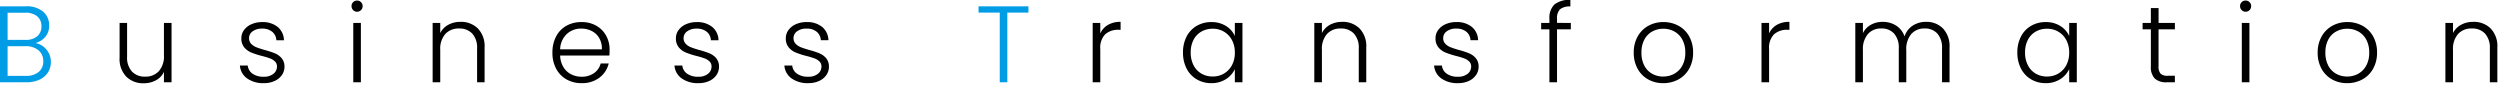
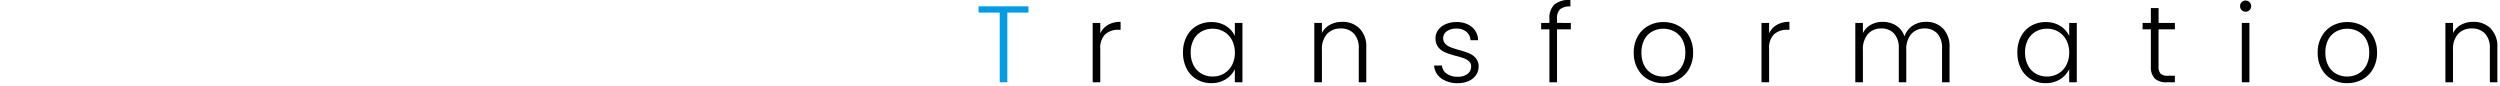
<svg xmlns="http://www.w3.org/2000/svg" width="437" height="15" viewBox="0 0 437 15">
  <defs>
    <clipPath id="clip-path">
      <rect id="長方形_129017" data-name="長方形 129017" width="437" height="15" transform="translate(414 215)" fill="#fff" stroke="#707070" stroke-width="1" />
    </clipPath>
  </defs>
  <g id="BusinessYransformation_PC" transform="translate(-414 -215)" clip-path="url(#clip-path)">
    <g id="グループ_225668" data-name="グループ 225668" transform="translate(0.48 0.383)">
-       <path id="パス_197727" data-name="パス 197727" d="M7.733-6.859a3.186,3.186,0,0,1,1.9,1.14,3.274,3.274,0,0,1,.779,2.166,3.359,3.359,0,0,1-.5,1.815A3.431,3.431,0,0,1,8.436-.465,5.31,5.31,0,0,1,6.118,0H1.52V-13.281H5.985a4.5,4.5,0,0,1,3.069.931,3.069,3.069,0,0,1,1.054,2.413,2.957,2.957,0,0,1-.665,2,3.492,3.492,0,0,1-1.71,1.078ZM2.85-7.41h3.1a3.073,3.073,0,0,0,2.081-.637A2.207,2.207,0,0,0,8.759-9.8a2.156,2.156,0,0,0-.731-1.729A3.2,3.2,0,0,0,5.89-12.16H2.85ZM6.023-1.121A3.379,3.379,0,0,0,8.274-1.8a2.334,2.334,0,0,0,.807-1.881A2.37,2.37,0,0,0,8.236-5.6a3.409,3.409,0,0,0-2.27-.712H2.85v5.187Z" transform="translate(412 229)" fill="#009de6" />
-       <path id="パス_197728" data-name="パス 197728" d="M10.507-10.374V0H9.177V-1.824A3.188,3.188,0,0,1,7.771-.342,4.406,4.406,0,0,1,5.643.171,4.17,4.17,0,0,1,2.6-.979,4.451,4.451,0,0,1,1.425-4.313v-6.061H2.736v5.909a3.619,3.619,0,0,0,.846,2.584A3.027,3.027,0,0,0,5.89-.988a3.129,3.129,0,0,0,2.394-.95,3.936,3.936,0,0,0,.893-2.793v-5.643ZM26.638.152a4.819,4.819,0,0,1-2.917-.827,3.011,3.011,0,0,1-1.264-2.251h1.368a1.962,1.962,0,0,0,.826,1.415,3.233,3.233,0,0,0,1.966.541,2.583,2.583,0,0,0,1.7-.513,1.591,1.591,0,0,0,.618-1.273,1.184,1.184,0,0,0-.342-.874,2.426,2.426,0,0,0-.865-.542A13.5,13.5,0,0,0,26.315-4.6a14.394,14.394,0,0,1-1.881-.608,3.2,3.2,0,0,1-1.226-.9,2.413,2.413,0,0,1-.5-1.6,2.388,2.388,0,0,1,.456-1.406,3.112,3.112,0,0,1,1.292-1.026,4.544,4.544,0,0,1,1.9-.38,4.107,4.107,0,0,1,2.7.845,3.07,3.07,0,0,1,1.1,2.328h-1.33a2.02,2.02,0,0,0-.712-1.473,2.674,2.674,0,0,0-1.8-.56,2.634,2.634,0,0,0-1.634.475,1.429,1.429,0,0,0-.627,1.178,1.388,1.388,0,0,0,.371,1,2.545,2.545,0,0,0,.921.608q.551.218,1.482.484a14,14,0,0,1,1.786.589,3.1,3.1,0,0,1,1.14.836,2.238,2.238,0,0,1,.494,1.463,2.549,2.549,0,0,1-.456,1.491A3.1,3.1,0,0,1,28.519-.228a4.414,4.414,0,0,1-1.881.38Zm16.3-12.483a.933.933,0,0,1-.684-.285.955.955,0,0,1-.285-.7.924.924,0,0,1,.285-.694.949.949,0,0,1,.684-.275.949.949,0,0,1,.684.275.924.924,0,0,1,.285.694.955.955,0,0,1-.285.7.933.933,0,0,1-.682.285Zm.665,1.957V0h-1.33V-10.374Zm17.4-.19a4.17,4.17,0,0,1,3.04,1.149A4.451,4.451,0,0,1,65.227-6.08V0H63.916V-5.928a3.619,3.619,0,0,0-.846-2.584A3.027,3.027,0,0,0,60.762-9.4a3.129,3.129,0,0,0-2.394.95,3.936,3.936,0,0,0-.893,2.793V0h-1.33V-10.374h1.33v1.767A3.4,3.4,0,0,1,58.9-10.061a4.362,4.362,0,0,1,2.109-.5ZM87.077-5.719q0,.684-.038,1.045H78.432A4.175,4.175,0,0,0,79-2.66,3.356,3.356,0,0,0,80.351-1.4a3.948,3.948,0,0,0,1.824.428A3.663,3.663,0,0,0,84.35-1.6a2.944,2.944,0,0,0,1.169-1.691h1.406A4.393,4.393,0,0,1,85.3-.808a4.968,4.968,0,0,1-3.126.96A5.232,5.232,0,0,1,79.553-.5a4.629,4.629,0,0,1-1.814-1.862,5.821,5.821,0,0,1-.655-2.822,5.947,5.947,0,0,1,.646-2.831,4.49,4.49,0,0,1,1.8-1.865,5.332,5.332,0,0,1,2.641-.646,5.068,5.068,0,0,1,2.593.646,4.464,4.464,0,0,1,1.71,1.738A4.958,4.958,0,0,1,87.077-5.719Zm-1.349-.038a3.686,3.686,0,0,0-.465-1.976,3.141,3.141,0,0,0-1.32-1.235,4.021,4.021,0,0,0-1.824-.418,3.624,3.624,0,0,0-2.527.95,3.794,3.794,0,0,0-1.159,2.679ZM102.6.152a4.819,4.819,0,0,1-2.917-.827A3.011,3.011,0,0,1,98.42-2.926h1.368a1.962,1.962,0,0,0,.826,1.415,3.233,3.233,0,0,0,1.966.541,2.583,2.583,0,0,0,1.7-.513,1.591,1.591,0,0,0,.618-1.273,1.184,1.184,0,0,0-.342-.874,2.426,2.426,0,0,0-.865-.542,13.5,13.5,0,0,0-1.416-.427,14.4,14.4,0,0,1-1.881-.608,3.2,3.2,0,0,1-1.226-.9,2.413,2.413,0,0,1-.5-1.6,2.388,2.388,0,0,1,.456-1.406,3.112,3.112,0,0,1,1.292-1.026,4.544,4.544,0,0,1,1.9-.38,4.107,4.107,0,0,1,2.7.845,3.07,3.07,0,0,1,1.1,2.328h-1.33a2.02,2.02,0,0,0-.713-1.473,2.674,2.674,0,0,0-1.8-.56,2.634,2.634,0,0,0-1.634.475,1.429,1.429,0,0,0-.627,1.178,1.388,1.388,0,0,0,.37,1,2.545,2.545,0,0,0,.922.608q.551.218,1.482.484a14,14,0,0,1,1.786.589,3.1,3.1,0,0,1,1.14.836,2.238,2.238,0,0,1,.494,1.463,2.549,2.549,0,0,1-.456,1.491,3.1,3.1,0,0,1-1.273,1.035A4.414,4.414,0,0,1,102.6.152Zm19.209,0a4.819,4.819,0,0,1-2.917-.827,3.011,3.011,0,0,1-1.263-2.251H119a1.962,1.962,0,0,0,.826,1.415,3.233,3.233,0,0,0,1.966.541,2.583,2.583,0,0,0,1.7-.513,1.591,1.591,0,0,0,.618-1.273,1.184,1.184,0,0,0-.342-.874,2.426,2.426,0,0,0-.865-.542,13.5,13.5,0,0,0-1.416-.427,14.394,14.394,0,0,1-1.881-.608,3.2,3.2,0,0,1-1.226-.9,2.413,2.413,0,0,1-.5-1.605,2.388,2.388,0,0,1,.456-1.406,3.112,3.112,0,0,1,1.292-1.026,4.544,4.544,0,0,1,1.9-.38,4.107,4.107,0,0,1,2.7.845,3.07,3.07,0,0,1,1.1,2.328H124a2.02,2.02,0,0,0-.713-1.473,2.674,2.674,0,0,0-1.8-.56,2.634,2.634,0,0,0-1.634.475,1.429,1.429,0,0,0-.627,1.178,1.388,1.388,0,0,0,.37,1,2.545,2.545,0,0,0,.922.608q.551.218,1.482.484a14,14,0,0,1,1.786.589,3.1,3.1,0,0,1,1.14.836,2.238,2.238,0,0,1,.494,1.463,2.549,2.549,0,0,1-.456,1.491A3.1,3.1,0,0,1,123.69-.228a4.414,4.414,0,0,1-1.881.38Z" transform="translate(433 229)" />
      <path id="パス_197729" data-name="パス 197729" d="M9.291-13.281v1.1H5.6V0H4.275V-12.179H.57v-1.1Z" transform="translate(584 229)" fill="#009de6" />
      <path id="パス_197730" data-name="パス 197730" d="M2.85-8.531a3.25,3.25,0,0,1,1.34-1.5,4.291,4.291,0,0,1,2.21-.533v1.387H6.042A3.354,3.354,0,0,0,3.724-8.4,3.342,3.342,0,0,0,2.85-5.8V0H1.52V-10.374H2.85ZM17.309-5.206a5.92,5.92,0,0,1,.636-2.8,4.558,4.558,0,0,1,1.767-1.862,5,5,0,0,1,2.556-.655,4.654,4.654,0,0,1,2.556.684,3.981,3.981,0,0,1,1.548,1.748v-2.28H27.7V0H26.37V-2.3A4.166,4.166,0,0,1,24.8-.541a4.606,4.606,0,0,1-2.556.693,4.909,4.909,0,0,1-2.536-.665,4.608,4.608,0,0,1-1.767-1.881,5.977,5.977,0,0,1-.632-2.812Zm9.063.019a4.567,4.567,0,0,0-.513-2.2,3.66,3.66,0,0,0-1.4-1.463,3.809,3.809,0,0,0-1.948-.513,3.945,3.945,0,0,0-1.976.494,3.5,3.5,0,0,0-1.378,1.435,4.666,4.666,0,0,0-.5,2.233,4.737,4.737,0,0,0,.5,2.232A3.538,3.538,0,0,0,20.539-1.51a3.886,3.886,0,0,0,1.976.5,3.809,3.809,0,0,0,1.948-.513,3.66,3.66,0,0,0,1.4-1.463A4.567,4.567,0,0,0,26.372-5.187Zm18.753-5.377a4.17,4.17,0,0,1,3.04,1.149A4.451,4.451,0,0,1,49.343-6.08V0H48.032V-5.928a3.619,3.619,0,0,0-.846-2.584A3.027,3.027,0,0,0,44.878-9.4a3.129,3.129,0,0,0-2.394.95,3.936,3.936,0,0,0-.893,2.793V0h-1.33V-10.374h1.33v1.767a3.4,3.4,0,0,1,1.425-1.453,4.362,4.362,0,0,1,2.109-.5ZM65.379.152a4.819,4.819,0,0,1-2.917-.827A3.011,3.011,0,0,1,61.2-2.926h1.368a1.962,1.962,0,0,0,.826,1.415,3.233,3.233,0,0,0,1.967.541,2.583,2.583,0,0,0,1.7-.513,1.591,1.591,0,0,0,.618-1.273,1.184,1.184,0,0,0-.342-.874,2.426,2.426,0,0,0-.865-.542A13.5,13.5,0,0,0,65.056-4.6a14.394,14.394,0,0,1-1.881-.608,3.2,3.2,0,0,1-1.226-.9,2.413,2.413,0,0,1-.5-1.6A2.388,2.388,0,0,1,61.9-9.12a3.112,3.112,0,0,1,1.292-1.026,4.544,4.544,0,0,1,1.9-.38,4.107,4.107,0,0,1,2.7.845,3.07,3.07,0,0,1,1.1,2.328h-1.33a2.02,2.02,0,0,0-.712-1.473,2.674,2.674,0,0,0-1.8-.56,2.634,2.634,0,0,0-1.634.475,1.429,1.429,0,0,0-.627,1.178,1.389,1.389,0,0,0,.37,1,2.545,2.545,0,0,0,.922.608q.551.218,1.482.484a14,14,0,0,1,1.786.589,3.1,3.1,0,0,1,1.14.836,2.238,2.238,0,0,1,.494,1.463,2.549,2.549,0,0,1-.456,1.491A3.1,3.1,0,0,1,67.26-.228a4.414,4.414,0,0,1-1.881.38ZM85.1-9.253H82.688V0h-1.33V-9.253H79.914v-1.121h1.444V-11.1a3.235,3.235,0,0,1,.865-2.489,4.059,4.059,0,0,1,2.8-.8v1.14a2.625,2.625,0,0,0-1.814.494,2.2,2.2,0,0,0-.522,1.653v.722H85.1ZM101.251.152A5.285,5.285,0,0,1,98.619-.5a4.738,4.738,0,0,1-1.843-1.862A5.688,5.688,0,0,1,96.1-5.187a5.624,5.624,0,0,1,.684-2.821A4.784,4.784,0,0,1,98.646-9.87a5.338,5.338,0,0,1,2.641-.655,5.392,5.392,0,0,1,2.65.655A4.7,4.7,0,0,1,105.8-8.009a5.688,5.688,0,0,1,.674,2.821,5.638,5.638,0,0,1-.684,2.812A4.732,4.732,0,0,1,103.911-.5a5.446,5.446,0,0,1-2.66.652Zm0-1.159a3.979,3.979,0,0,0,1.9-.465,3.553,3.553,0,0,0,1.416-1.406,4.561,4.561,0,0,0,.541-2.309,4.627,4.627,0,0,0-.532-2.308,3.492,3.492,0,0,0-1.406-1.4,3.979,3.979,0,0,0-1.9-.465,3.979,3.979,0,0,0-1.9.465,3.433,3.433,0,0,0-1.4,1.406,4.7,4.7,0,0,0-.522,2.308,4.7,4.7,0,0,0,.522,2.309,3.45,3.45,0,0,0,1.387,1.406,3.924,3.924,0,0,0,1.894.464Zm18.506-7.524a3.25,3.25,0,0,1,1.34-1.5,4.291,4.291,0,0,1,2.214-.532v1.387h-.361a3.354,3.354,0,0,0-2.318.779,3.342,3.342,0,0,0-.874,2.6V0h-1.33V-10.374h1.33Zm27.417-2.033a4.024,4.024,0,0,1,2.974,1.149A4.516,4.516,0,0,1,151.3-6.08V0h-1.311V-5.928a3.7,3.7,0,0,0-.817-2.584,2.864,2.864,0,0,0-2.223-.893,2.993,2.993,0,0,0-2.337.969,4.064,4.064,0,0,0-.874,2.812V0h-1.311V-5.928a3.7,3.7,0,0,0-.817-2.584,2.887,2.887,0,0,0-2.242-.893,2.993,2.993,0,0,0-2.337.969,4.065,4.065,0,0,0-.874,2.812V0h-1.33V-10.374h1.33v1.786a3.4,3.4,0,0,1,1.406-1.472,4.135,4.135,0,0,1,2.033-.5,4.315,4.315,0,0,1,2.365.646,3.642,3.642,0,0,1,1.473,1.9,3.507,3.507,0,0,1,1.435-1.891,4.166,4.166,0,0,1,2.3-.659Zm15.979,5.358a5.92,5.92,0,0,1,.636-2.8,4.558,4.558,0,0,1,1.767-1.862,5,5,0,0,1,2.555-.655,4.654,4.654,0,0,1,2.555.684,3.981,3.981,0,0,1,1.549,1.748v-2.28h1.33V0h-1.33V-2.3a4.166,4.166,0,0,1-1.568,1.758,4.606,4.606,0,0,1-2.555.693,4.909,4.909,0,0,1-2.536-.665,4.608,4.608,0,0,1-1.767-1.881,5.977,5.977,0,0,1-.636-2.811Zm9.063.019a4.568,4.568,0,0,0-.513-2.2,3.66,3.66,0,0,0-1.4-1.463,3.809,3.809,0,0,0-1.948-.513,3.945,3.945,0,0,0-1.976.494A3.5,3.5,0,0,0,165-7.434a4.666,4.666,0,0,0-.5,2.233,4.737,4.737,0,0,0,.5,2.232,3.539,3.539,0,0,0,1.378,1.463,3.886,3.886,0,0,0,1.976.5,3.809,3.809,0,0,0,1.948-.513,3.66,3.66,0,0,0,1.4-1.463,4.568,4.568,0,0,0,.513-2.2Zm15.618-4.066v6.441A1.844,1.844,0,0,0,188.2-1.5a1.778,1.778,0,0,0,1.273.361h1.216V0h-1.425a2.922,2.922,0,0,1-2.09-.655,2.888,2.888,0,0,1-.684-2.157V-9.253h-1.444v-1.121h1.444v-2.6h1.349v2.6h2.85v1.121Zm15.219-3.078a.933.933,0,0,1-.684-.285.955.955,0,0,1-.285-.7.924.924,0,0,1,.285-.694.949.949,0,0,1,.684-.275.949.949,0,0,1,.684.275.924.924,0,0,1,.285.694.955.955,0,0,1-.285.7.933.933,0,0,1-.684.285Zm.665,1.957V0h-1.33V-10.374ZM220.8.152A5.285,5.285,0,0,1,218.168-.5a4.738,4.738,0,0,1-1.843-1.862,5.688,5.688,0,0,1-.674-2.822A5.624,5.624,0,0,1,216.335-8,4.784,4.784,0,0,1,218.2-9.871a5.338,5.338,0,0,1,2.641-.655,5.392,5.392,0,0,1,2.65.655,4.7,4.7,0,0,1,1.862,1.862,5.688,5.688,0,0,1,.674,2.821,5.638,5.638,0,0,1-.684,2.812A4.732,4.732,0,0,1,223.459-.5,5.446,5.446,0,0,1,220.8.152Zm0-1.159a3.979,3.979,0,0,0,1.9-.465,3.553,3.553,0,0,0,1.415-1.406,4.561,4.561,0,0,0,.542-2.309,4.627,4.627,0,0,0-.532-2.308,3.492,3.492,0,0,0-1.407-1.4,3.979,3.979,0,0,0-1.9-.465,3.979,3.979,0,0,0-1.9.465,3.433,3.433,0,0,0-1.4,1.406A4.7,4.7,0,0,0,217-5.187a4.7,4.7,0,0,0,.522,2.309,3.45,3.45,0,0,0,1.387,1.406,3.924,3.924,0,0,0,1.891.465Zm22.04-9.557a4.17,4.17,0,0,1,3.04,1.149,4.451,4.451,0,0,1,1.178,3.335V0h-1.311V-5.928a3.619,3.619,0,0,0-.846-2.584,3.027,3.027,0,0,0-2.309-.893,3.129,3.129,0,0,0-2.394.95,3.936,3.936,0,0,0-.893,2.793V0h-1.33V-10.374h1.33v1.767a3.4,3.4,0,0,1,1.425-1.453,4.362,4.362,0,0,1,2.109-.5Z" transform="translate(603 229)" />
    </g>
  </g>
</svg>